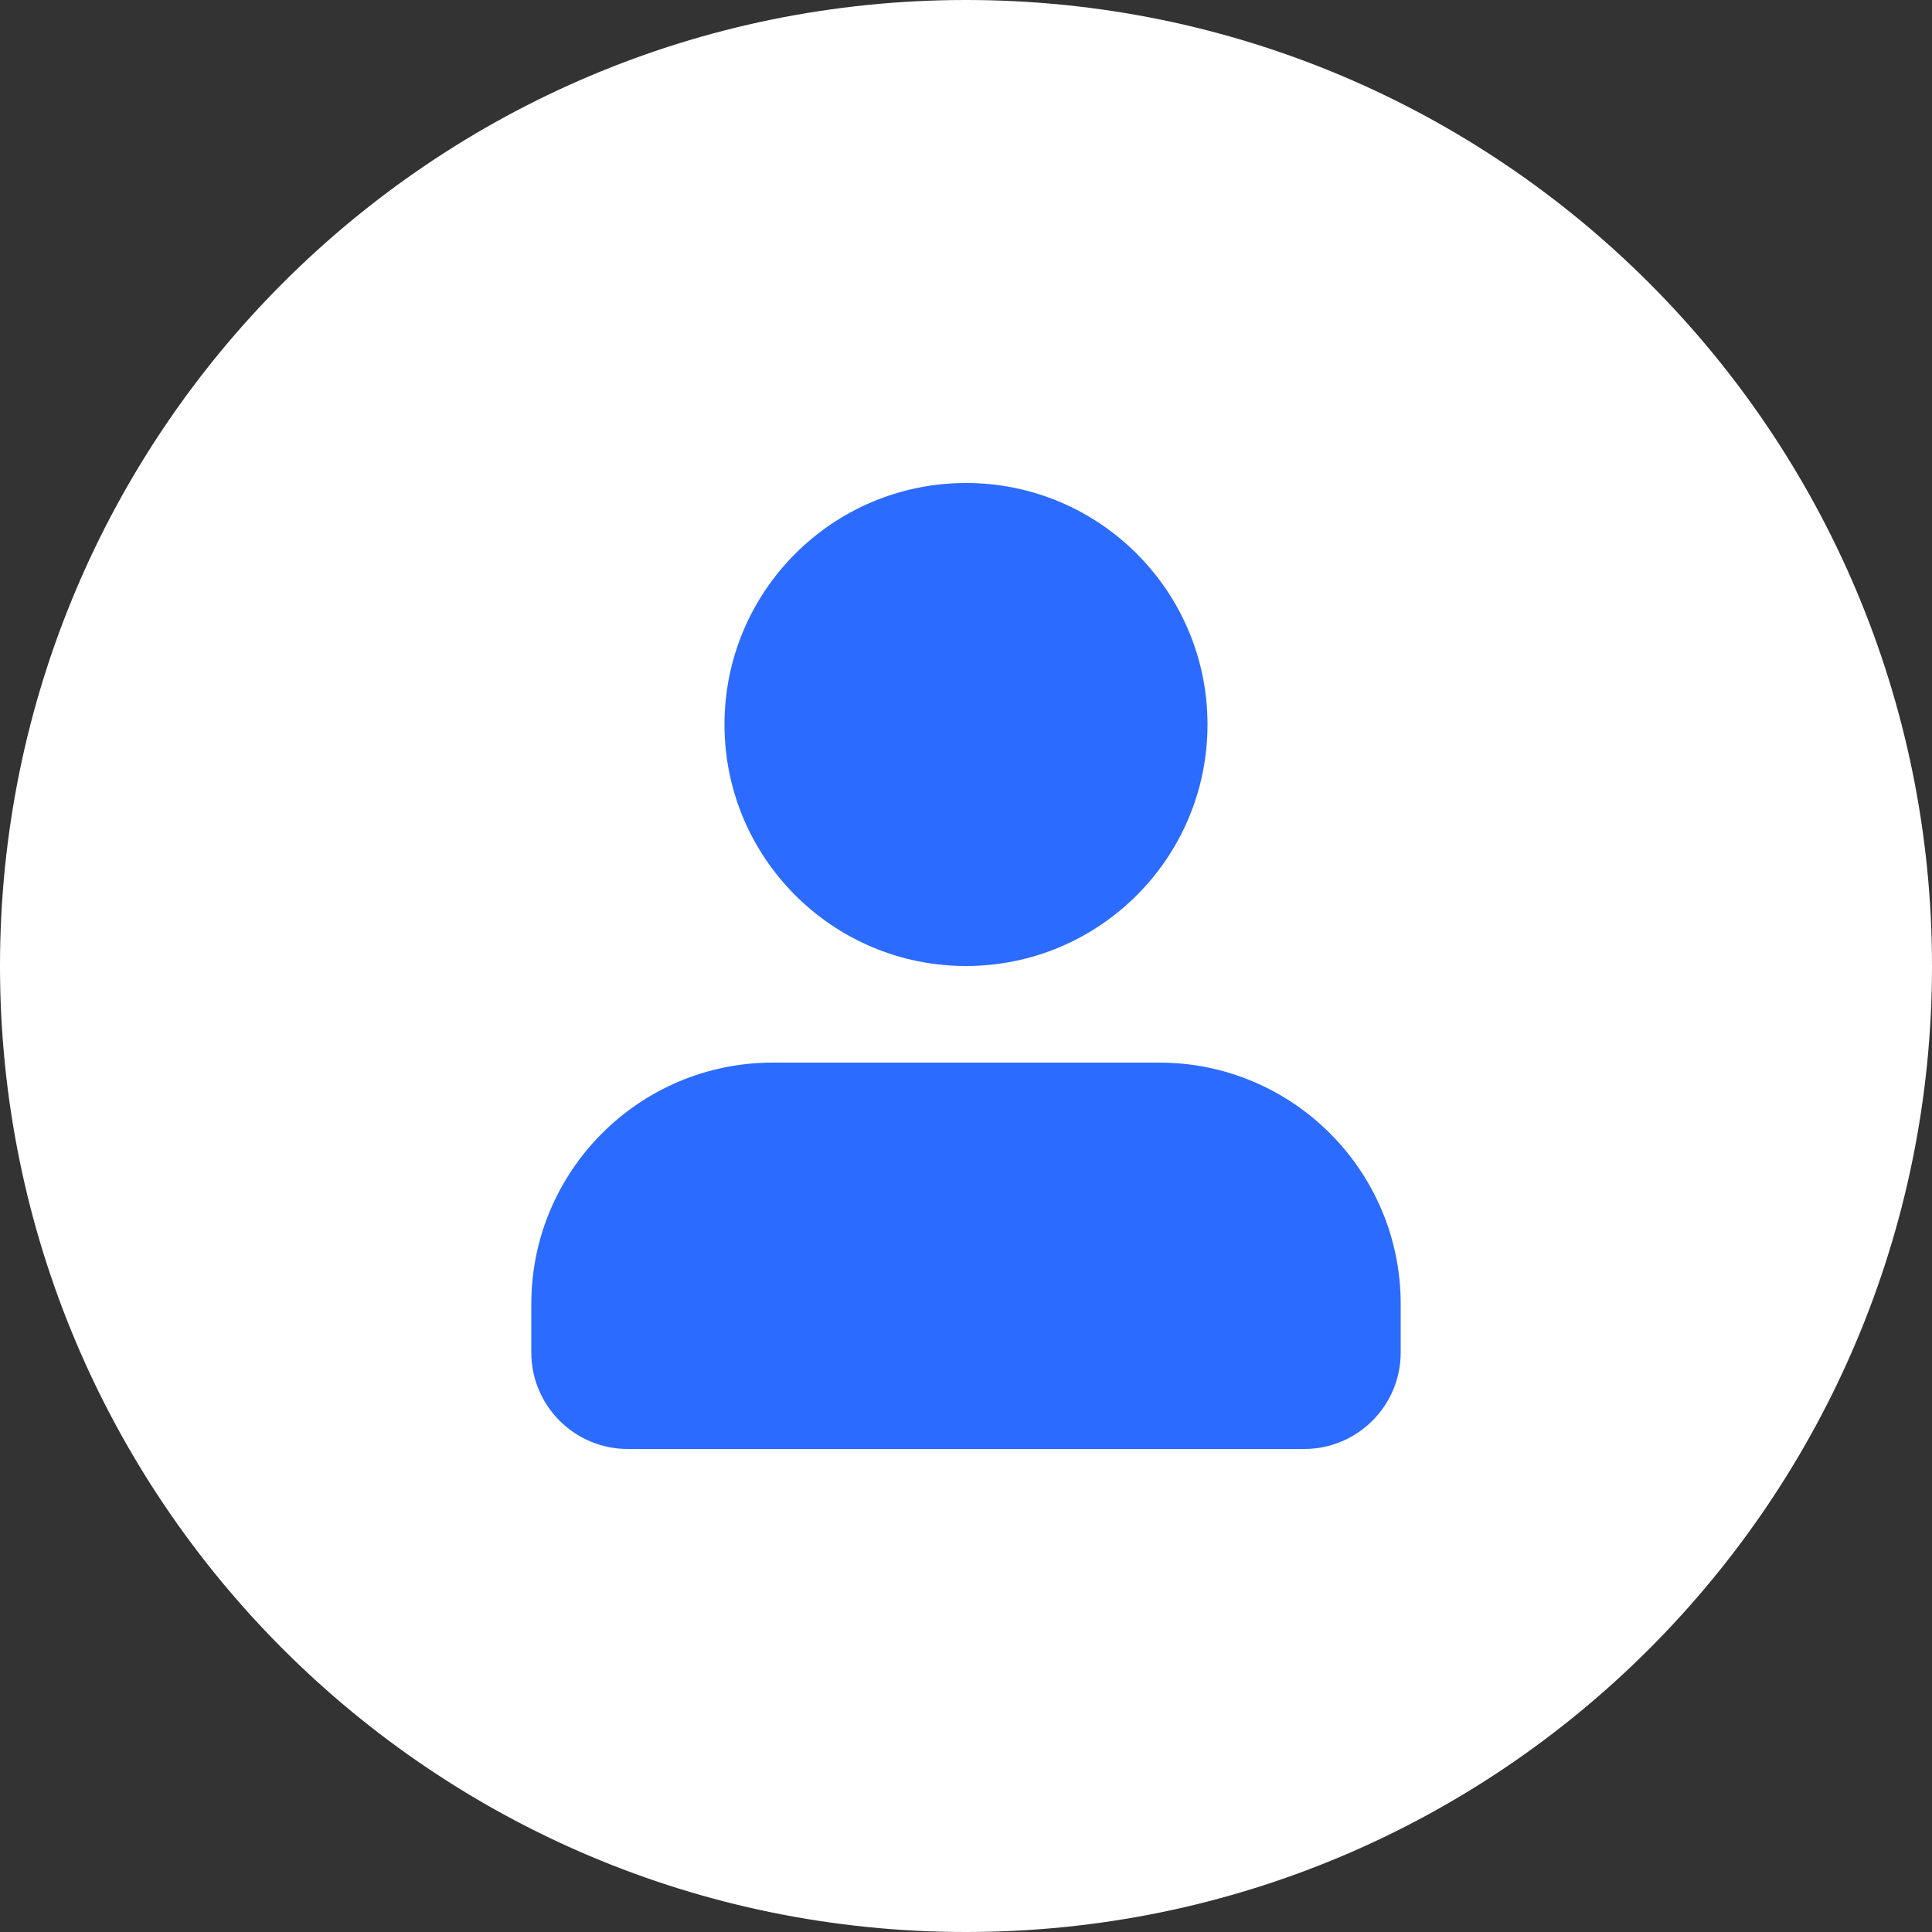
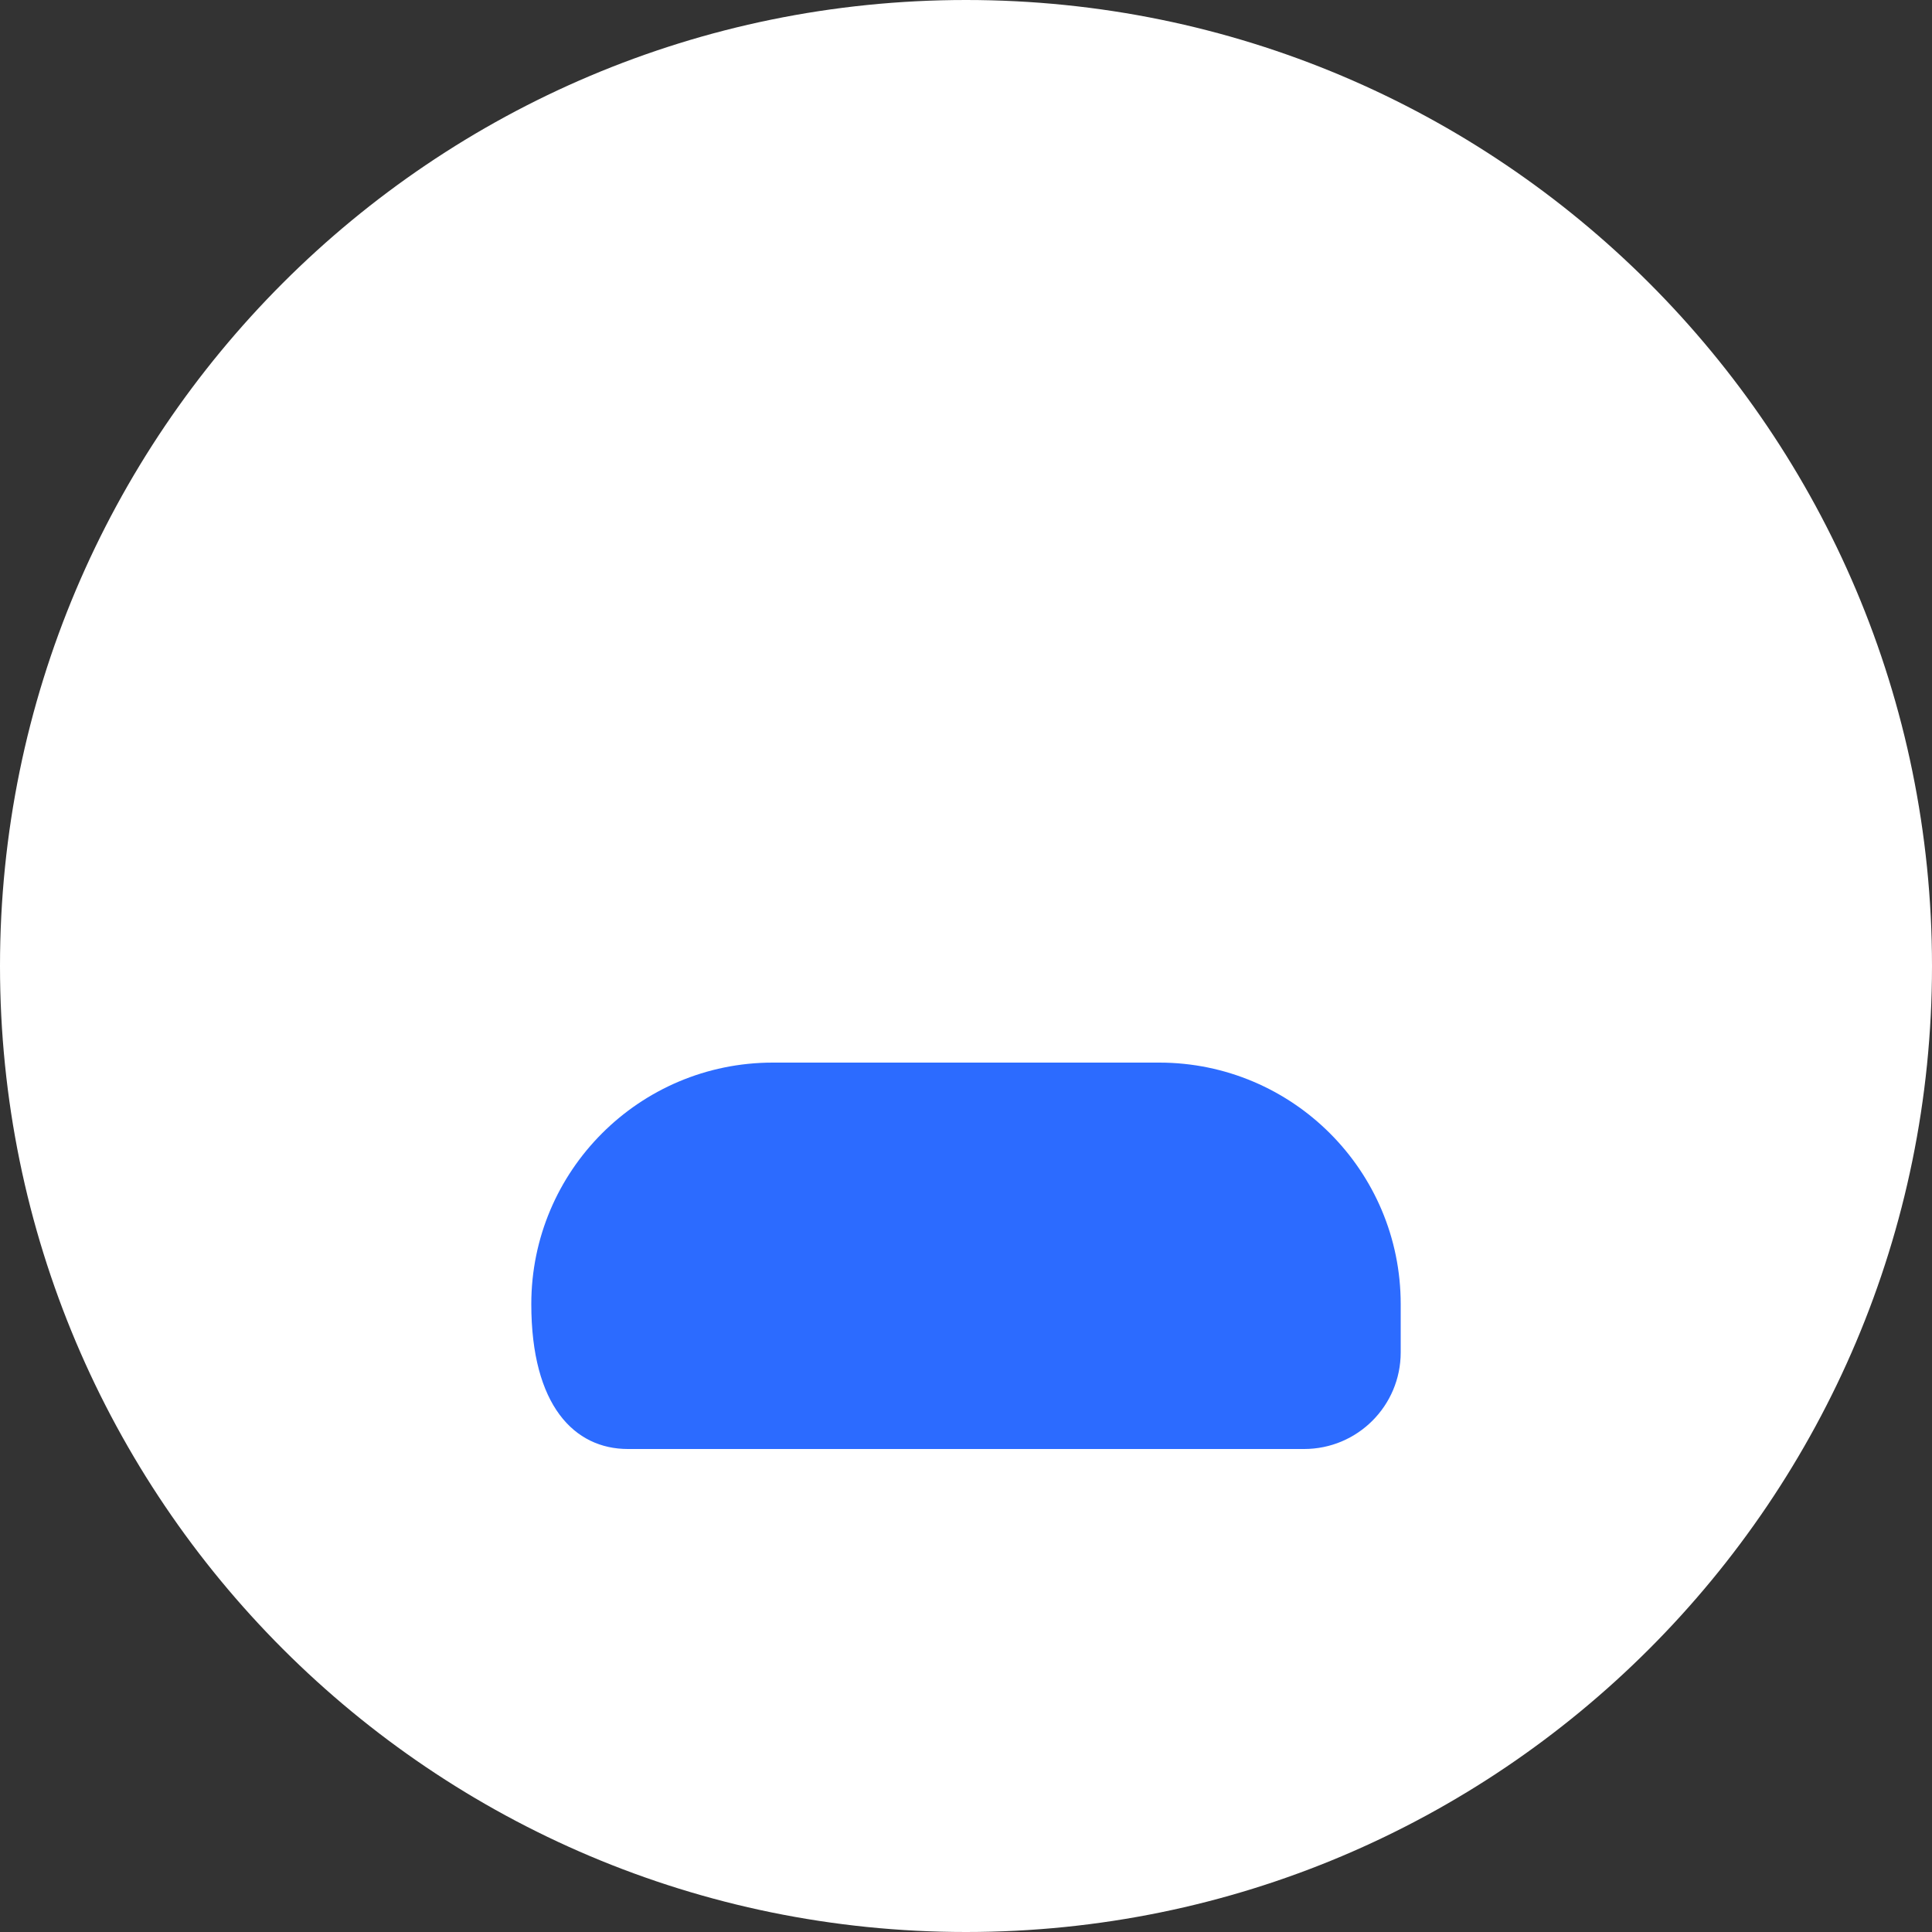
<svg xmlns="http://www.w3.org/2000/svg" width="40px" height="40px" viewBox="0 0 40 40" version="1.1">
  <rect x="0" y="0" width="40" height="40" fill="#333333" stroke="none" />
  <title>编组 110备份</title>
  <g id="首页&amp;关于" stroke="none" stroke-width="1" fill="none" fill-rule="evenodd">
    <g id="编组-110备份">
      <path d="M20,0 C31.046,-2.02906125e-15 40,8.954 40,20 C40,31.046 31.046,40 20,40 C8.954,40 1.3527075e-15,31.046 0,20 C-1.3527075e-15,8.954 8.954,2.02906125e-15 20,0 Z" id="矩形" fill="#FFFFFF" />
      <g id="user_2_fill" transform="translate(11, 10)" fill="#2C6BFF" fill-rule="nonzero">
-         <path d="M9,0 C6.239,0 4,2.239 4,5 C4,7.761 6.239,10 9,10 C11.761,10 14,7.761 14,5 C14,2.239 11.761,0 9,0 C9,0 9,0 9,0 Z" />
-         <path d="M5,12 C2.239,12 0,14.239 0,17 C0,17 0,18 0,18 C0,19.105 0.895,20 2,20 C2,20 16,20 16,20 C17.105,20 18,19.105 18,18 C18,18 18,17 18,17 C18,14.239 15.761,12 13,12 C13,12 5,12 5,12 C5,12 5,12 5,12 Z" />
+         <path d="M5,12 C2.239,12 0,14.239 0,17 C0,19.105 0.895,20 2,20 C2,20 16,20 16,20 C17.105,20 18,19.105 18,18 C18,18 18,17 18,17 C18,14.239 15.761,12 13,12 C13,12 5,12 5,12 C5,12 5,12 5,12 Z" />
      </g>
    </g>
  </g>
</svg>